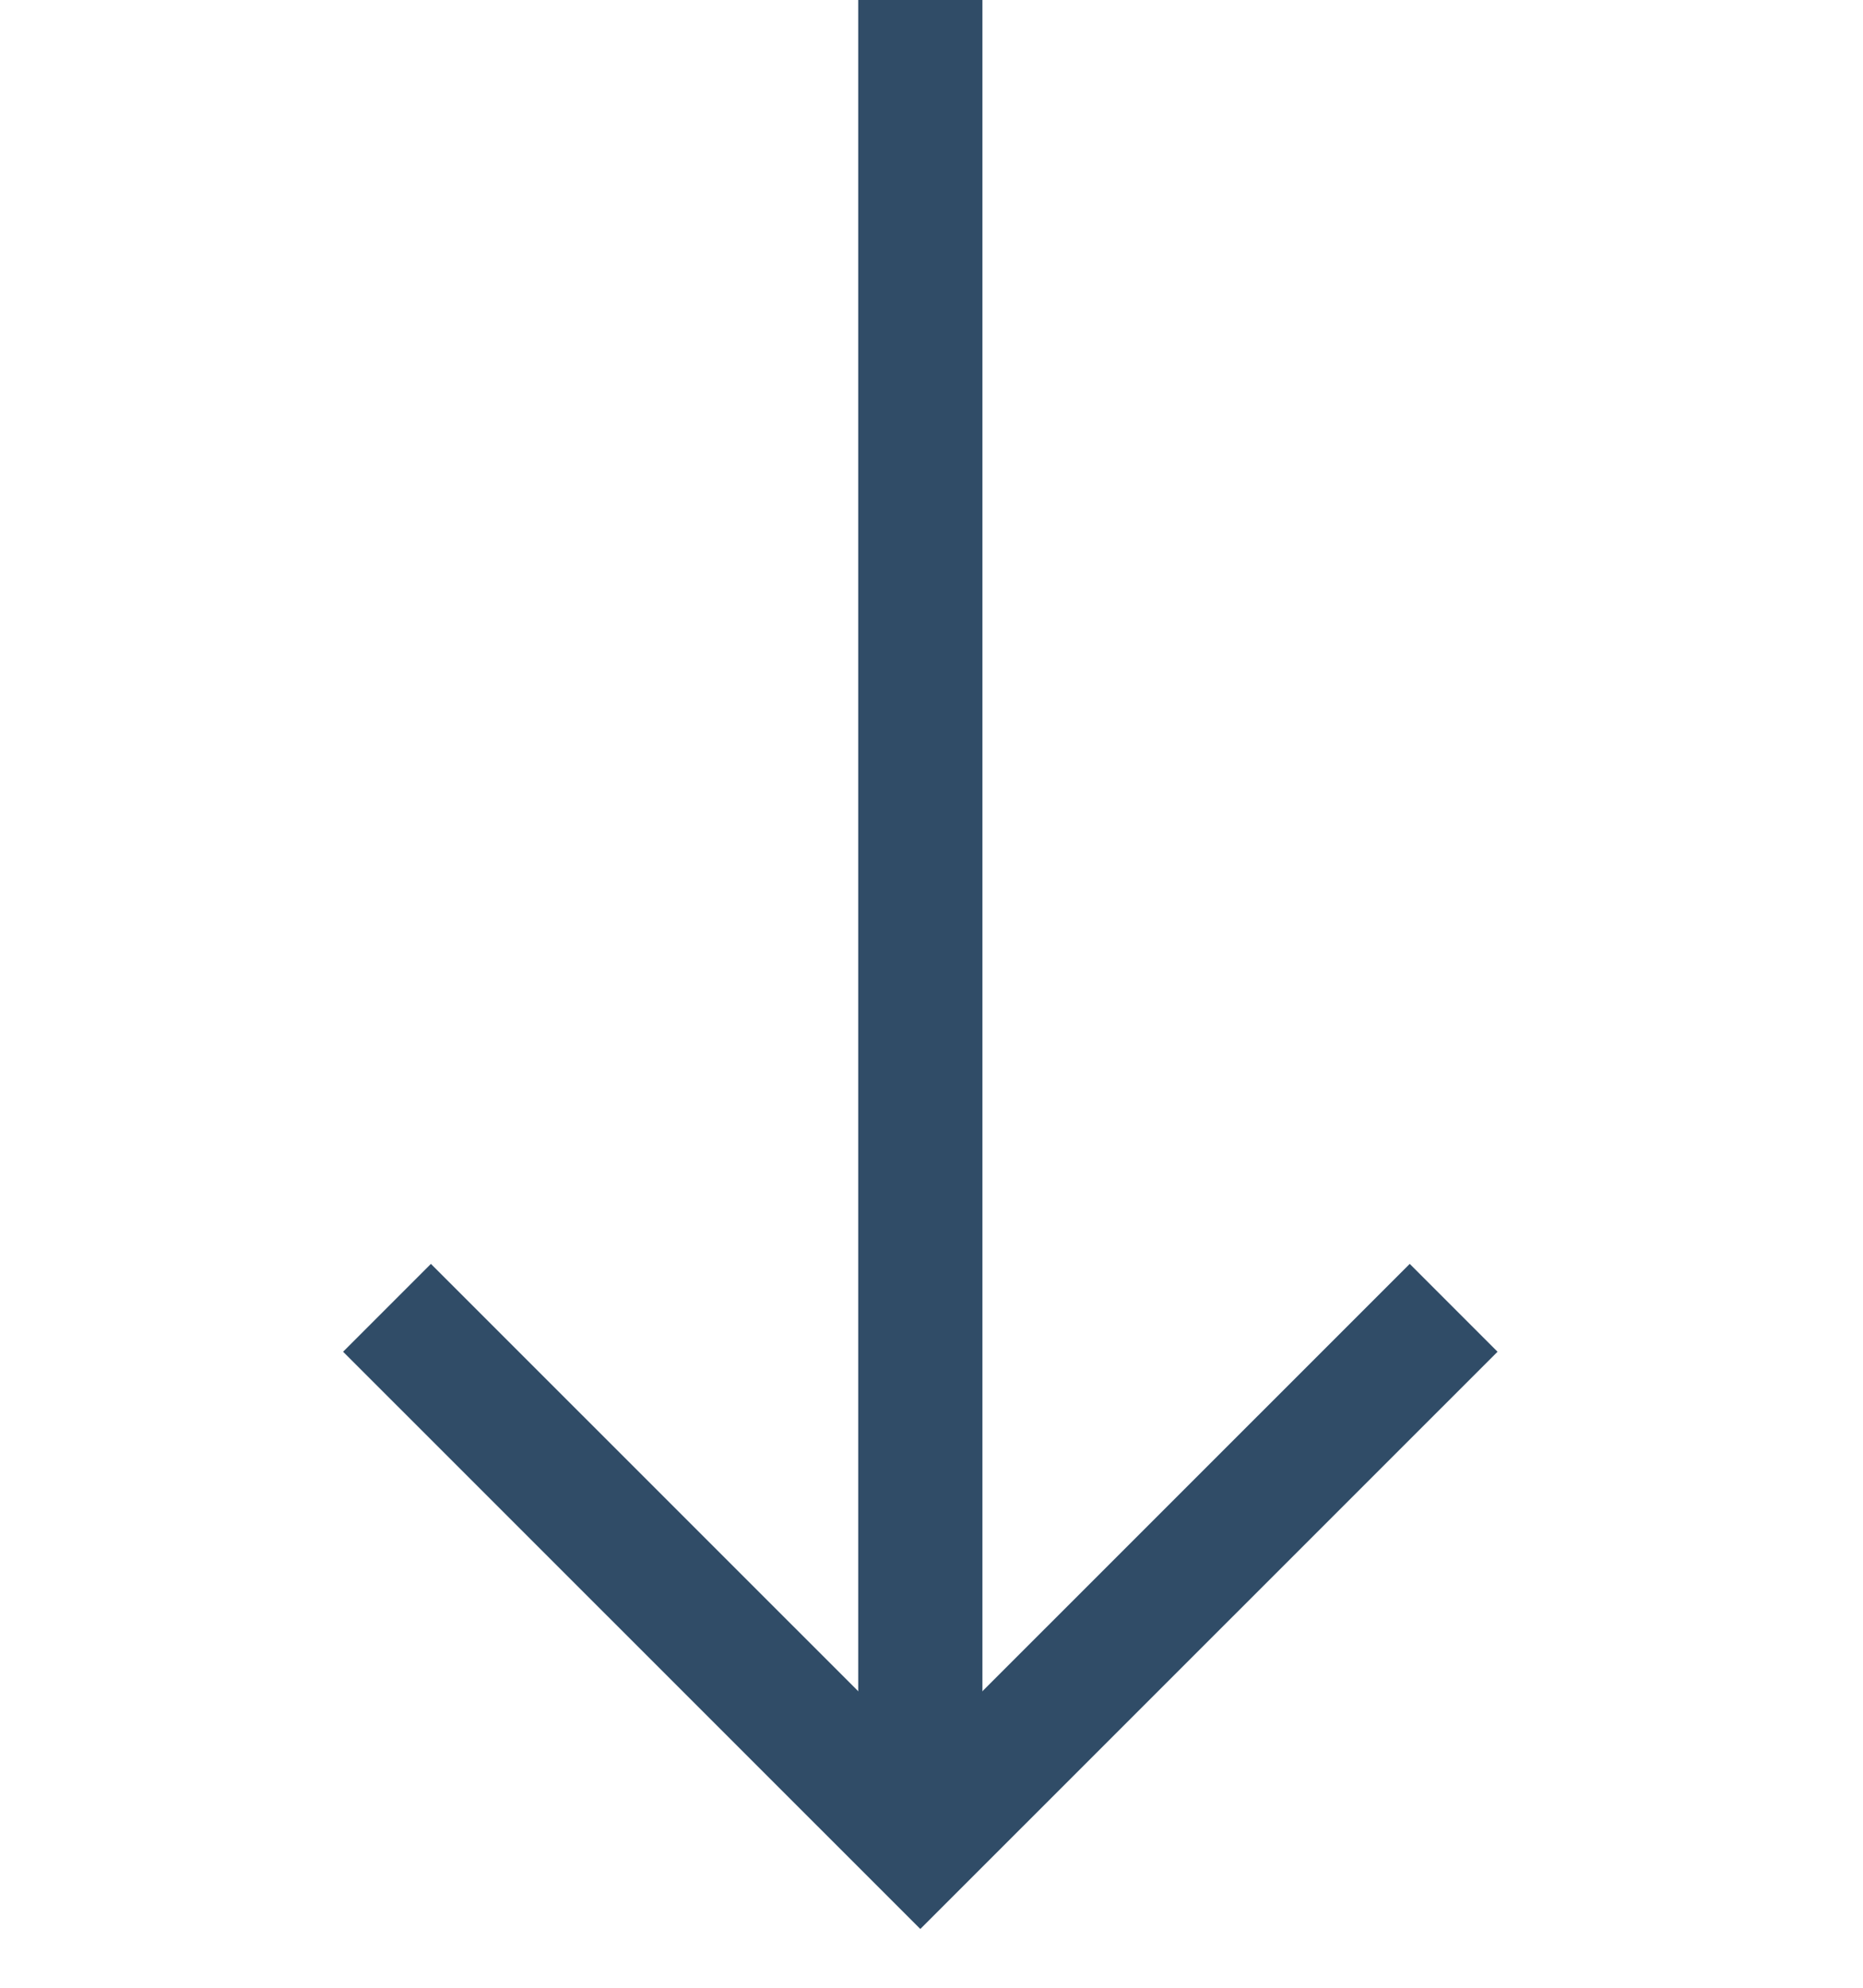
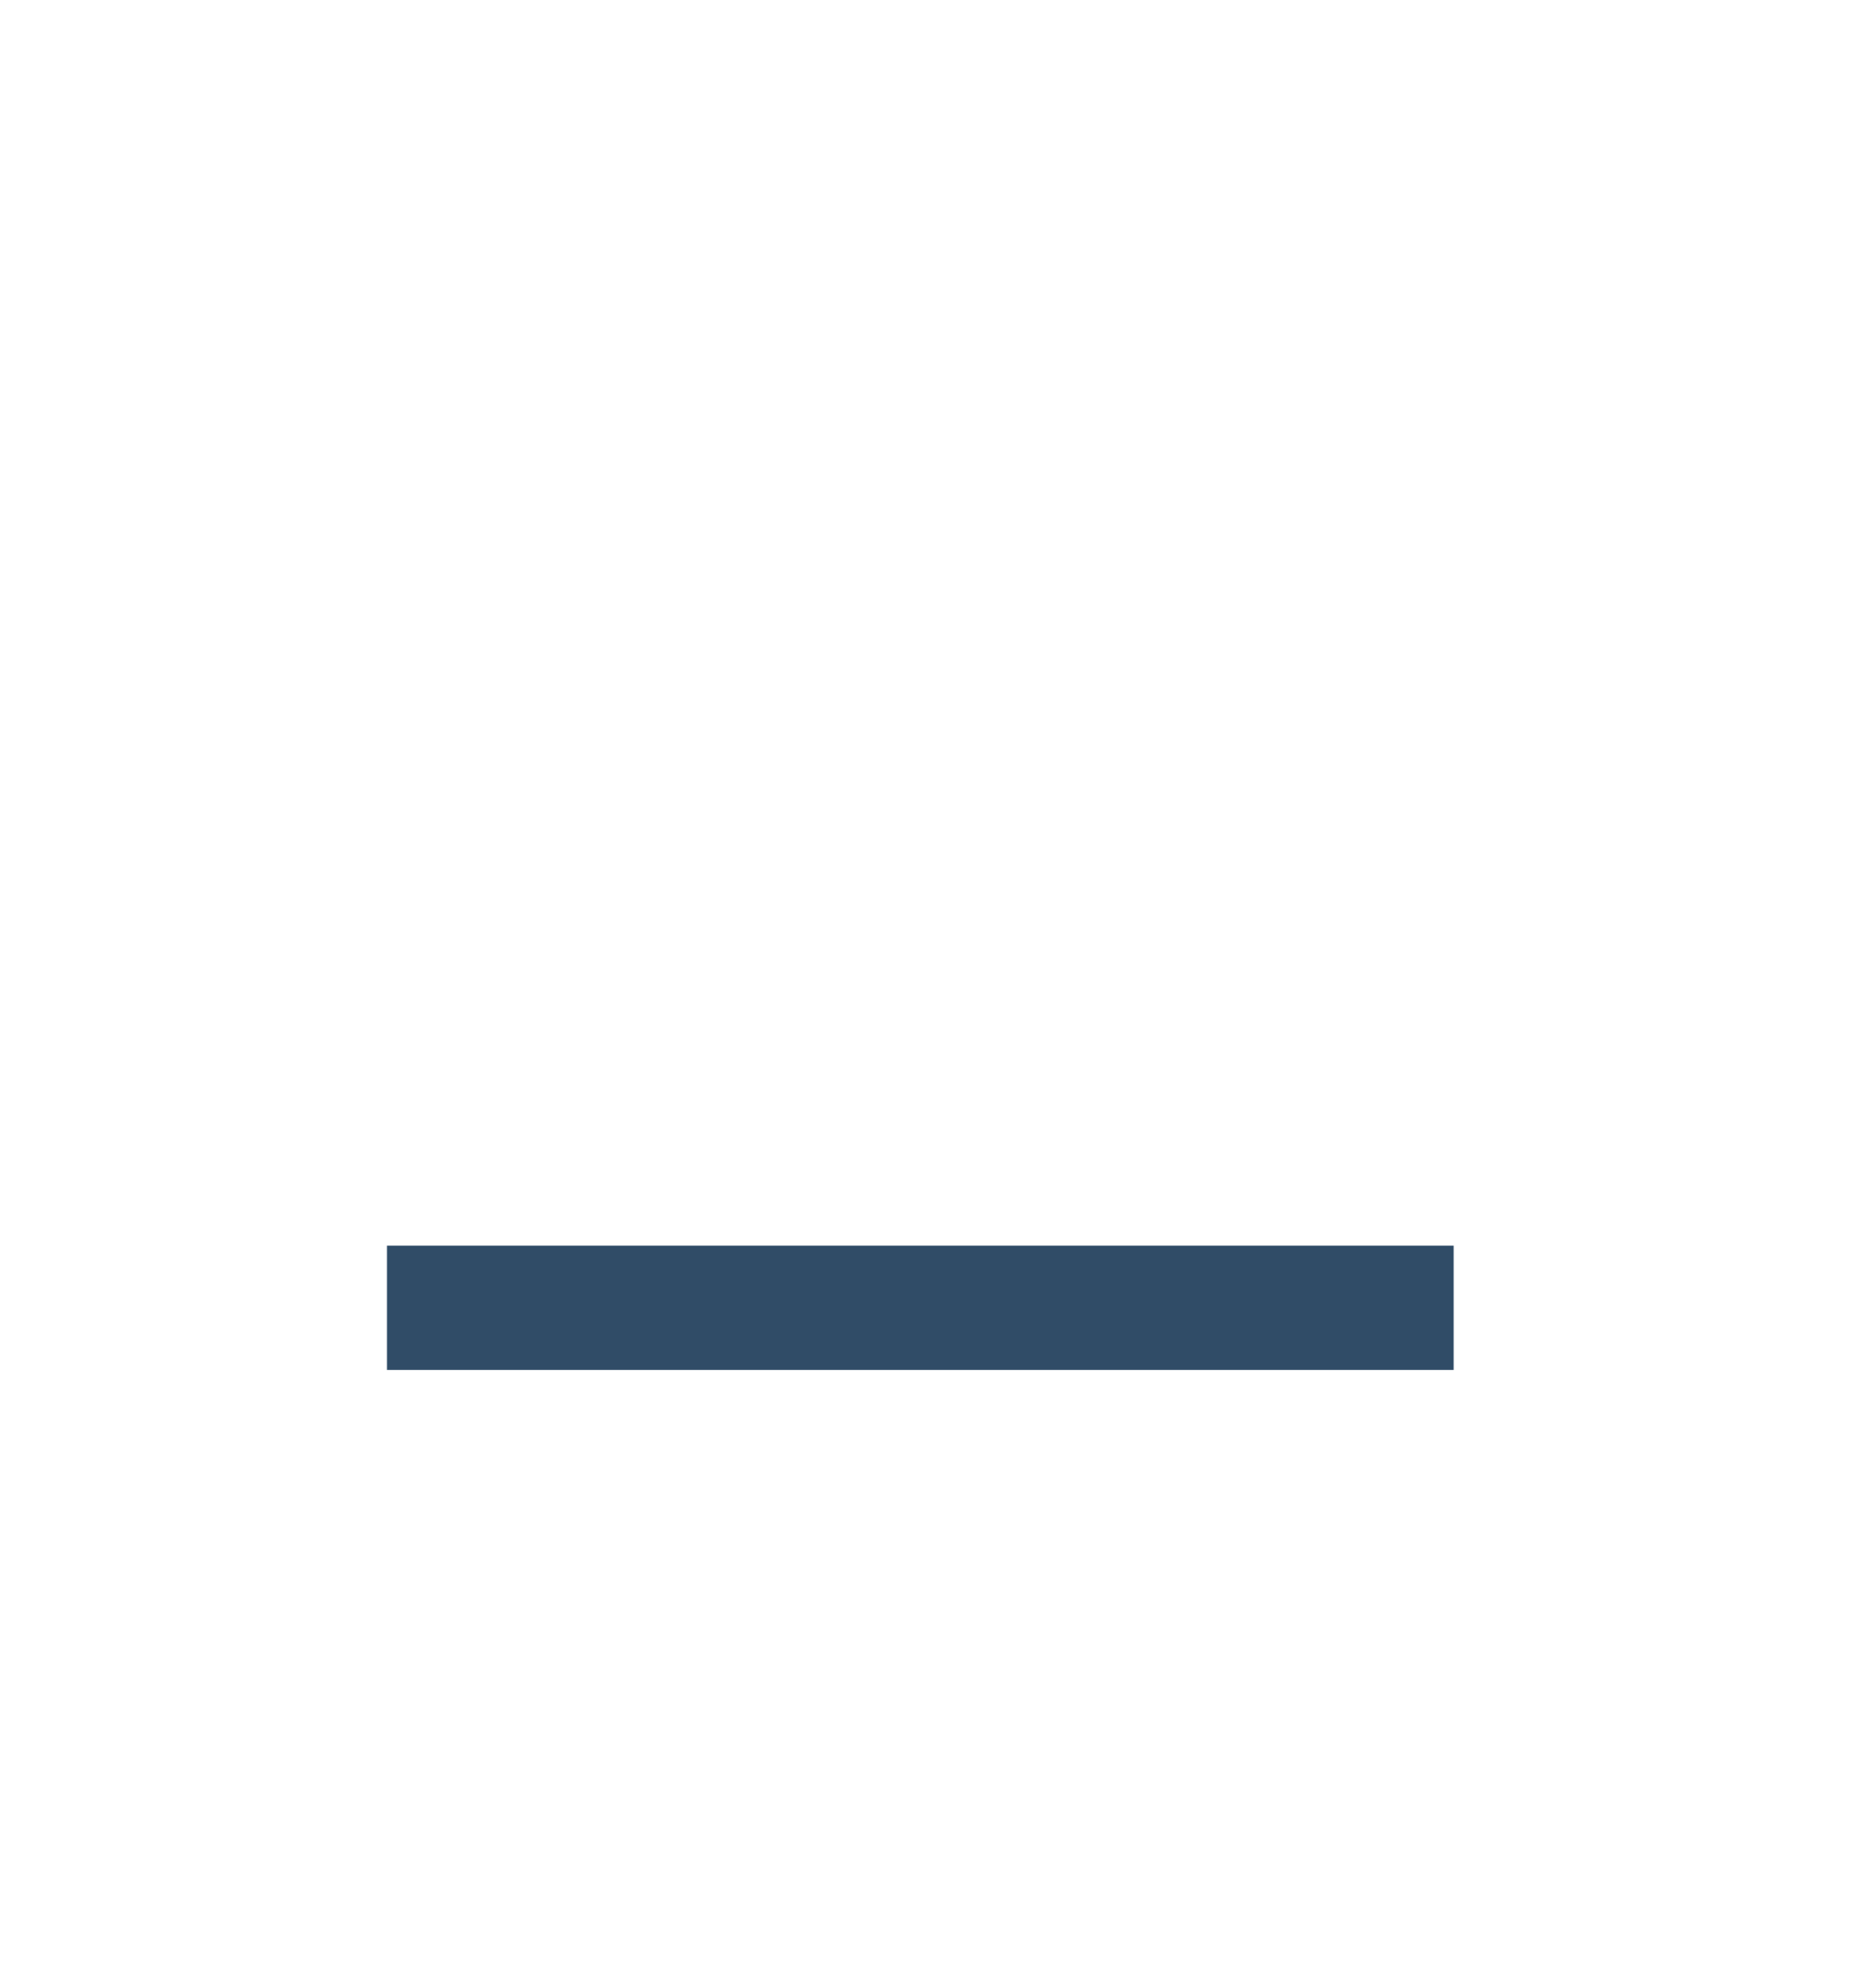
<svg xmlns="http://www.w3.org/2000/svg" width="15" height="16" viewBox="0 0 15 16" fill="none">
-   <path d="M7.41 -0L7.41 14.82" stroke="#304C67" />
-   <path d="M11.704 10.527L7.41 14.82L3.116 10.527" stroke="#304C67" />
+   <path d="M11.704 10.527L3.116 10.527" stroke="#304C67" />
</svg>